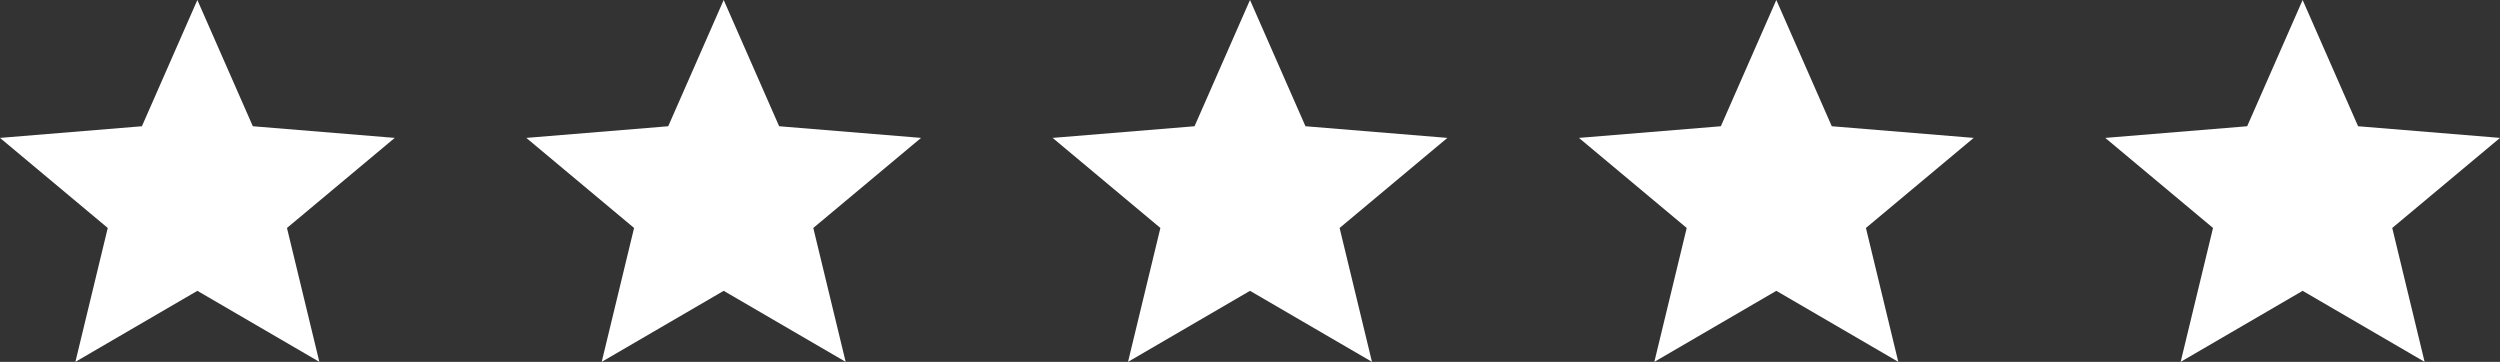
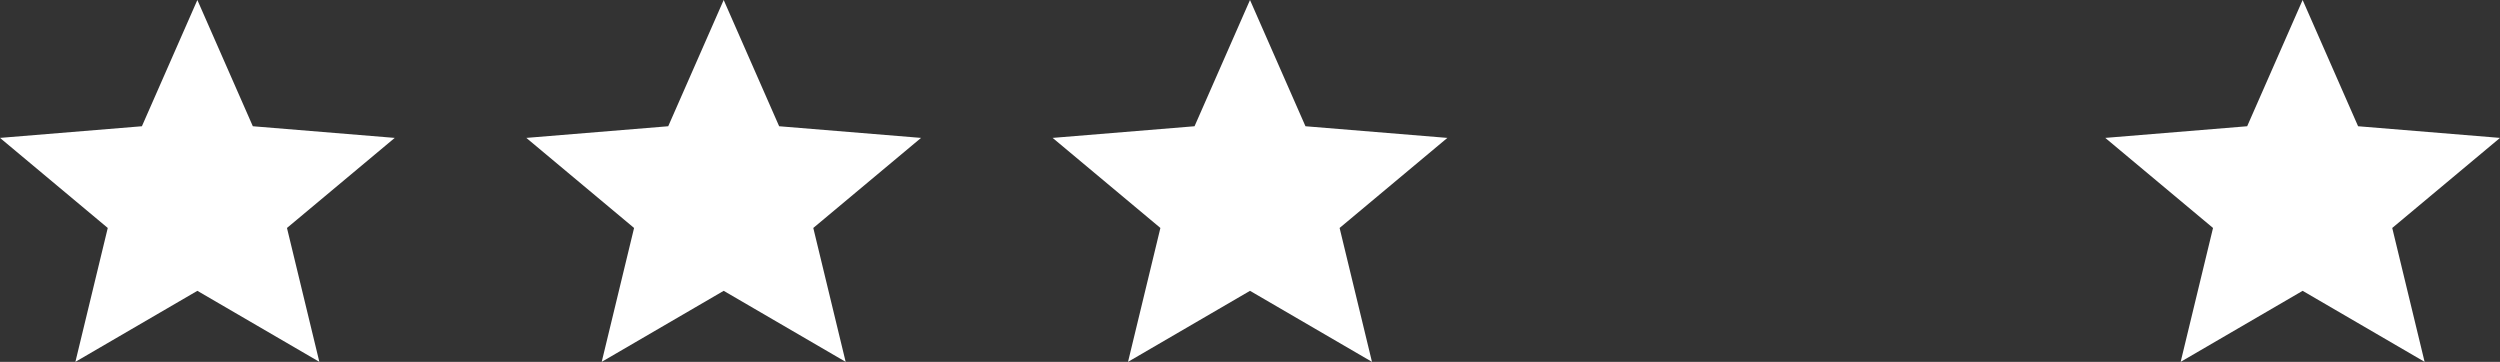
<svg xmlns="http://www.w3.org/2000/svg" width="76" height="11" viewBox="0 0 76 11" fill="none">
  <rect x="0" y="0" width="76" height="11" fill="#333333" stroke="none" />
-   <path d="M54 8.841L57.708 11L56.724 6.93L60 4.192L55.686 3.838L54 0L52.314 3.838L48 4.192L51.276 6.93L50.292 11L54 8.841Z" fill="white" />
  <path d="M70 8.841L73.708 11L72.724 6.93L76 4.192L71.686 3.838L70 0L68.314 3.838L64 4.192L67.276 6.93L66.292 11L70 8.841Z" fill="white" />
  <path d="M38 8.841L41.708 11L40.724 6.93L44 4.192L39.686 3.838L38 0L36.314 3.838L32 4.192L35.276 6.93L34.292 11L38 8.841Z" fill="white" />
  <path d="M22 8.841L25.708 11L24.724 6.93L28 4.192L23.686 3.838L22 0L20.314 3.838L16 4.192L19.276 6.93L18.292 11L22 8.841Z" fill="white" />
  <path d="M6 8.841L9.708 11L8.724 6.93L12 4.192L7.686 3.838L6 0L4.314 3.838L0 4.192L3.276 6.93L2.292 11L6 8.841Z" fill="white" />
</svg>